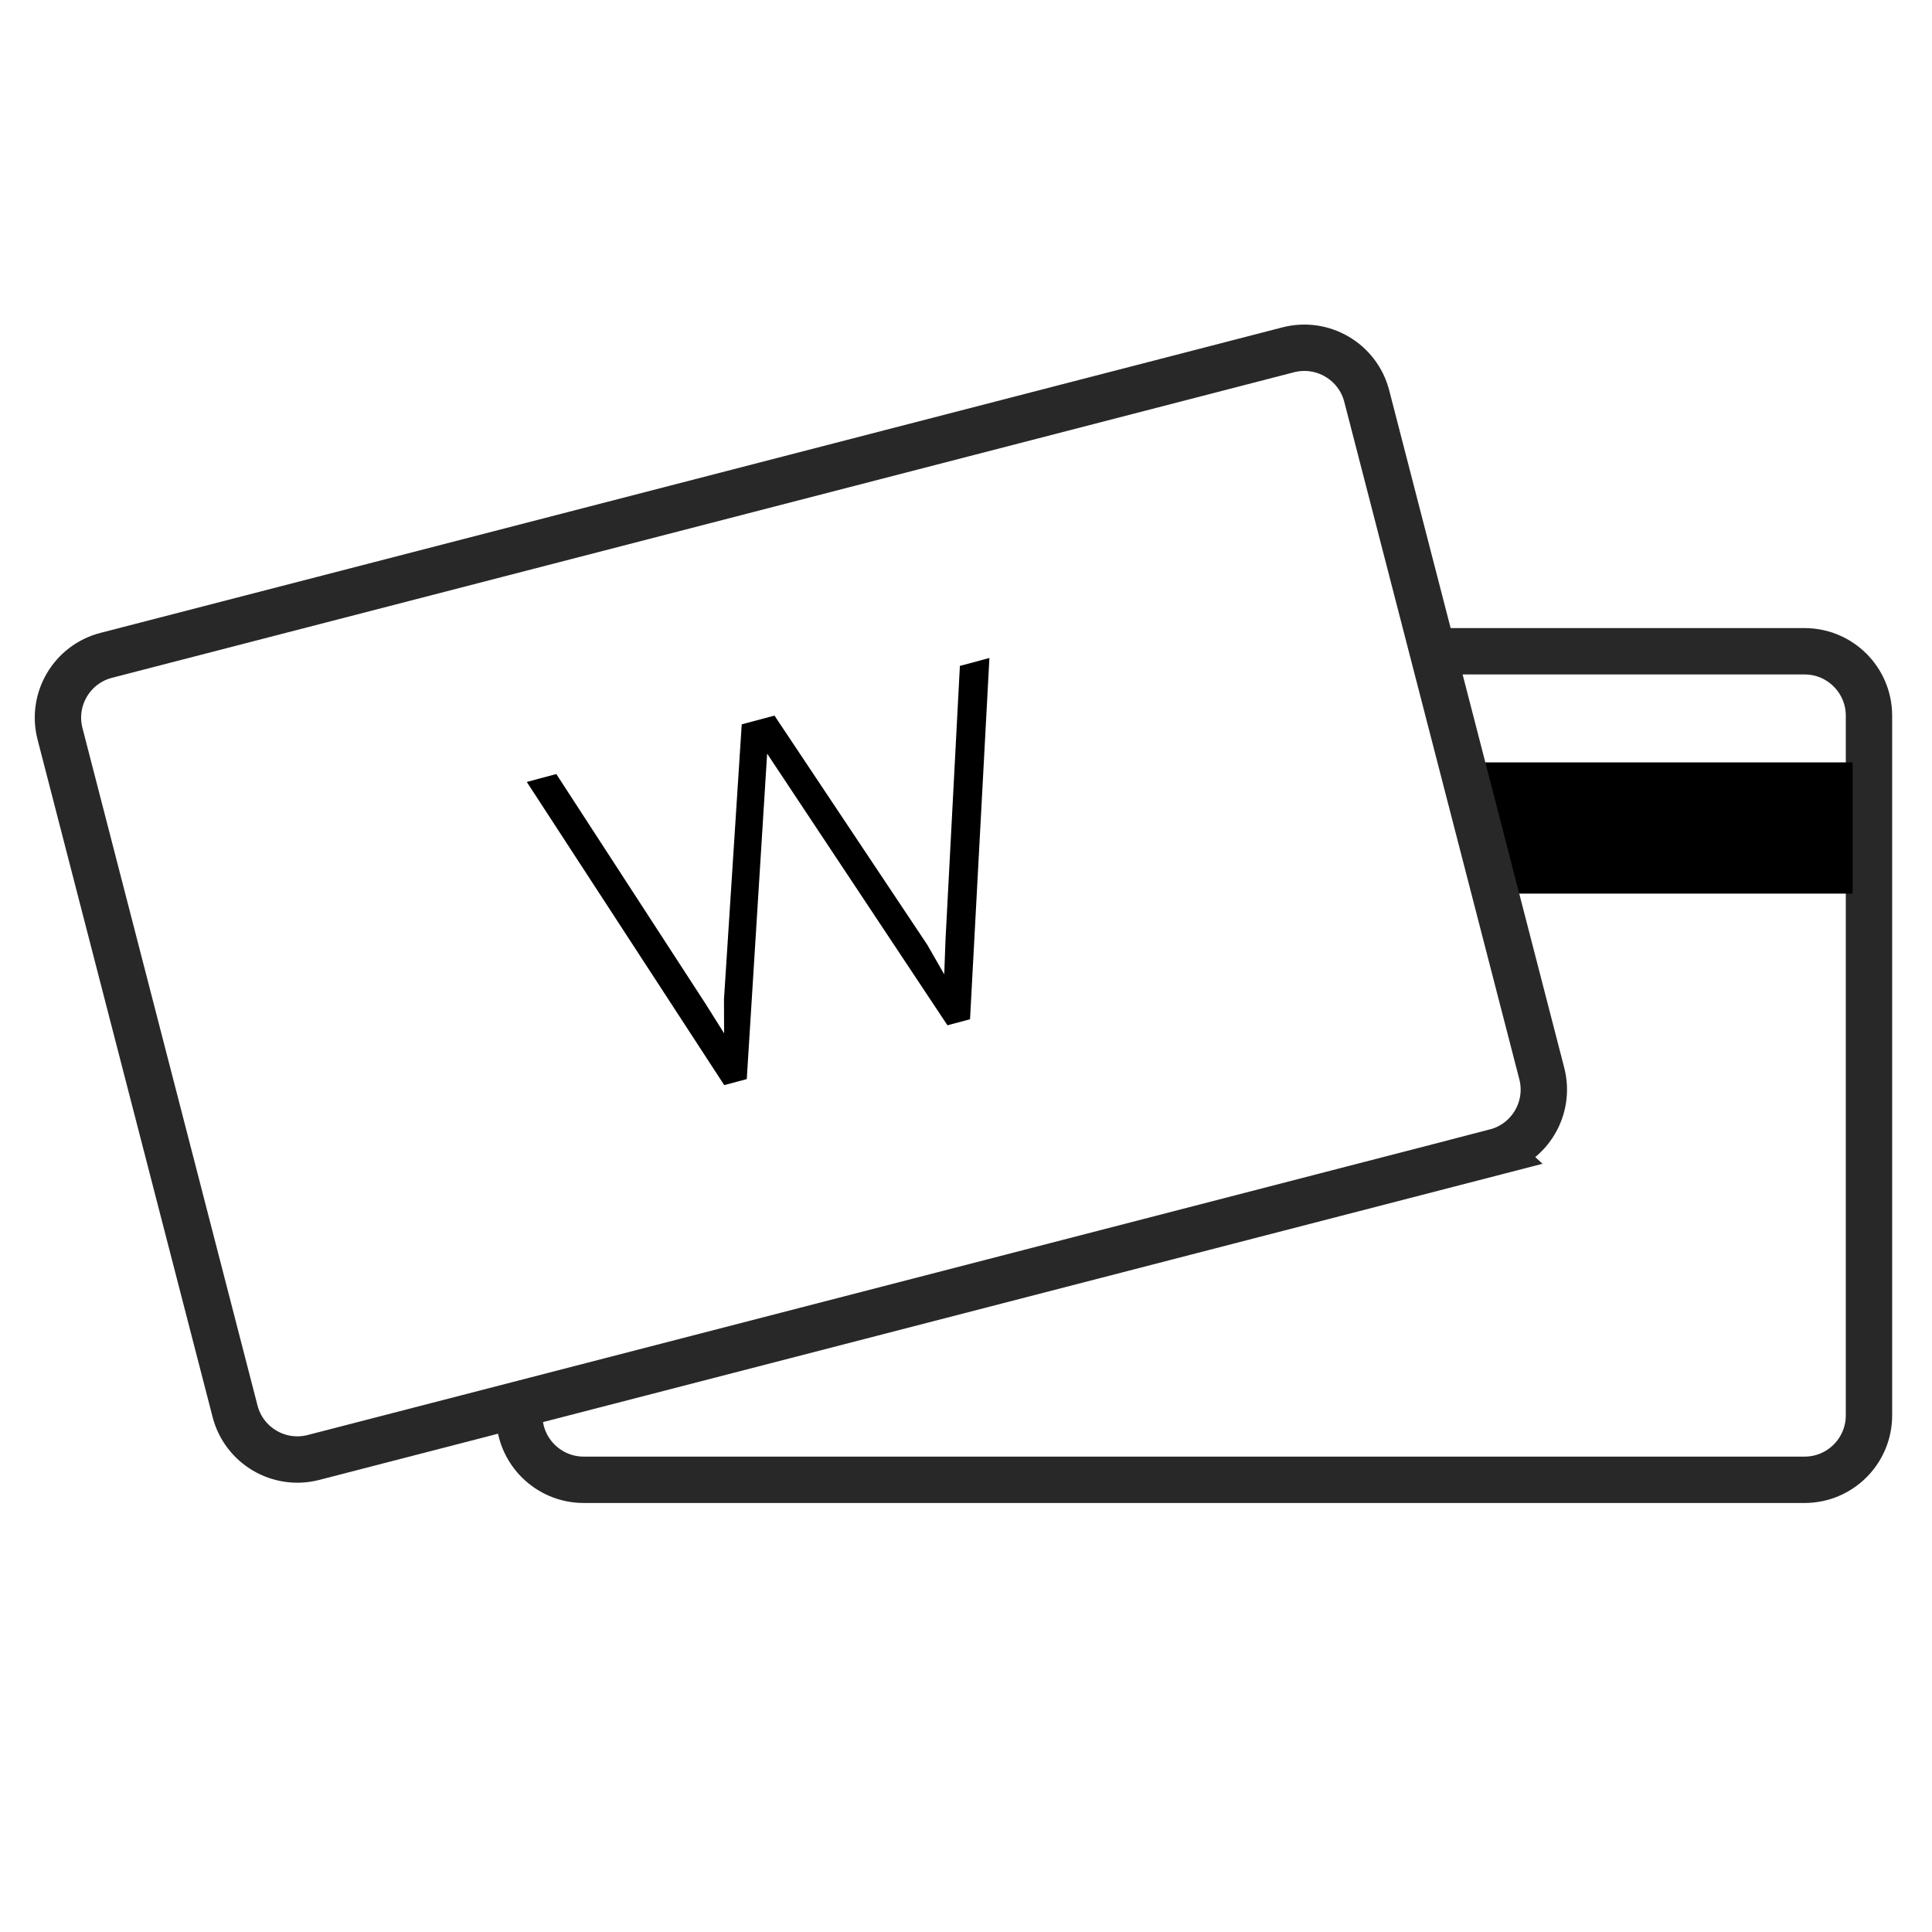
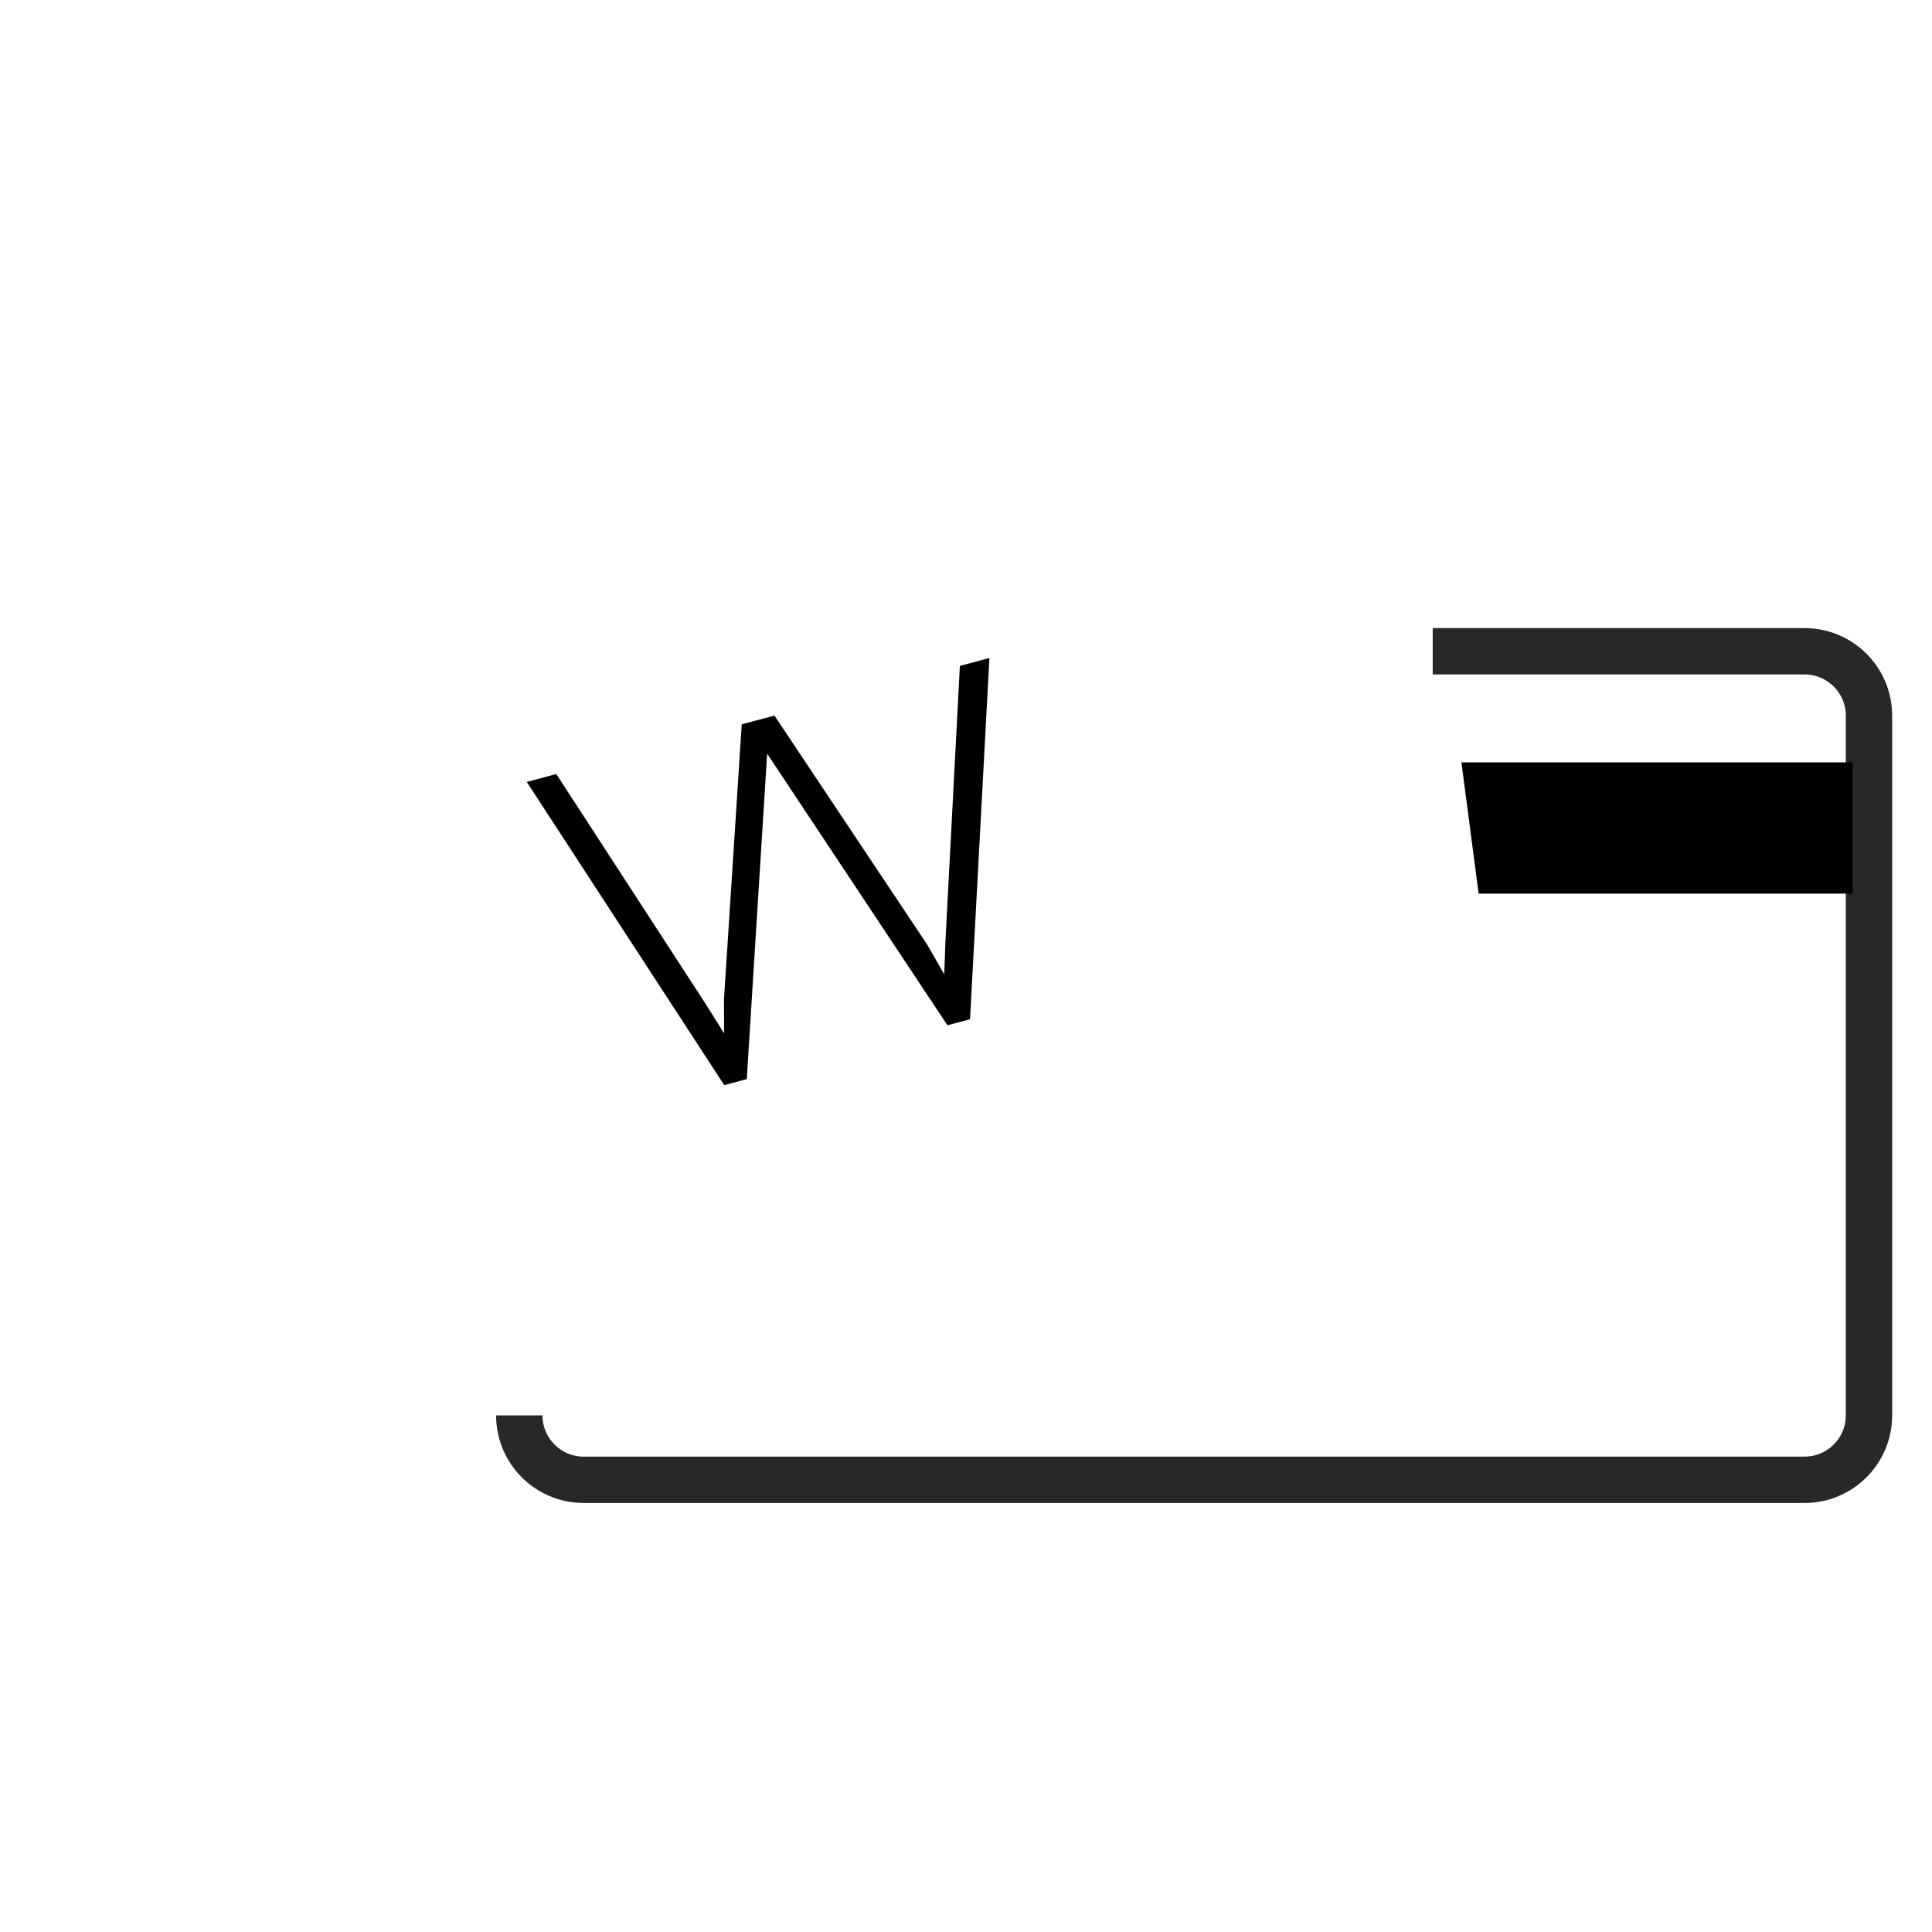
<svg xmlns="http://www.w3.org/2000/svg" viewBox="0 0 50 50" version="1.1">
  <title>Gift Card</title>
  <g stroke="none" stroke-width="1" fill="none" fill-rule="evenodd">
    <g transform="translate(-200.5, -219)">
      <g transform="translate(39, 220)">
        <g transform="translate(163, 8)">
          <path d="M35.578,7.855 L45.202,7.855 C46.122,7.855 46.869,8.601 46.869,9.522 L46.869,27.63 C46.869,28.55 46.123,29.297 45.202,29.297 L13.606,29.297 C12.686,29.297 11.939,28.55 11.939,27.63" id="Path" stroke="#292828" stroke-width="1.2" />
          <polyline fill="currentColor" fill-rule="nonzero" points="36.767 14.127 46.445 14.127 46.445 10.73 36.321 10.73" />
-           <path d="M37.205,20.813 L6.613,28.719 C5.721,28.949 4.813,28.414 4.583,27.522 L0.053,9.99 C-0.177,9.1 0.358,8.19 1.25,7.96 L31.84,0.053 C32.731,-0.176 33.64,0.359 33.871,1.25 L38.401,18.782 C38.631,19.674 38.095,20.582 37.204,20.812 L37.205,20.813 Z" id="Path" stroke="#292828" stroke-width="1.2" />
          <polyline fill="currentColor" transform="translate(19.272, 13.932) rotate(-15) translate(-19.272, -13.932) " points="22.565 18.382 21.96 18.382 19.272 10.383 16.583 18.382 15.979 18.382 13.074 9.481 13.865 9.481 16.063 16.243 16.323 17.086 16.547 16.237 18.833 9.481 19.71 9.481 21.994 16.231 22.221 17.086 22.48 16.244 24.678 9.481 25.469 9.481 22.565 18.382" />
        </g>
      </g>
    </g>
  </g>
</svg>